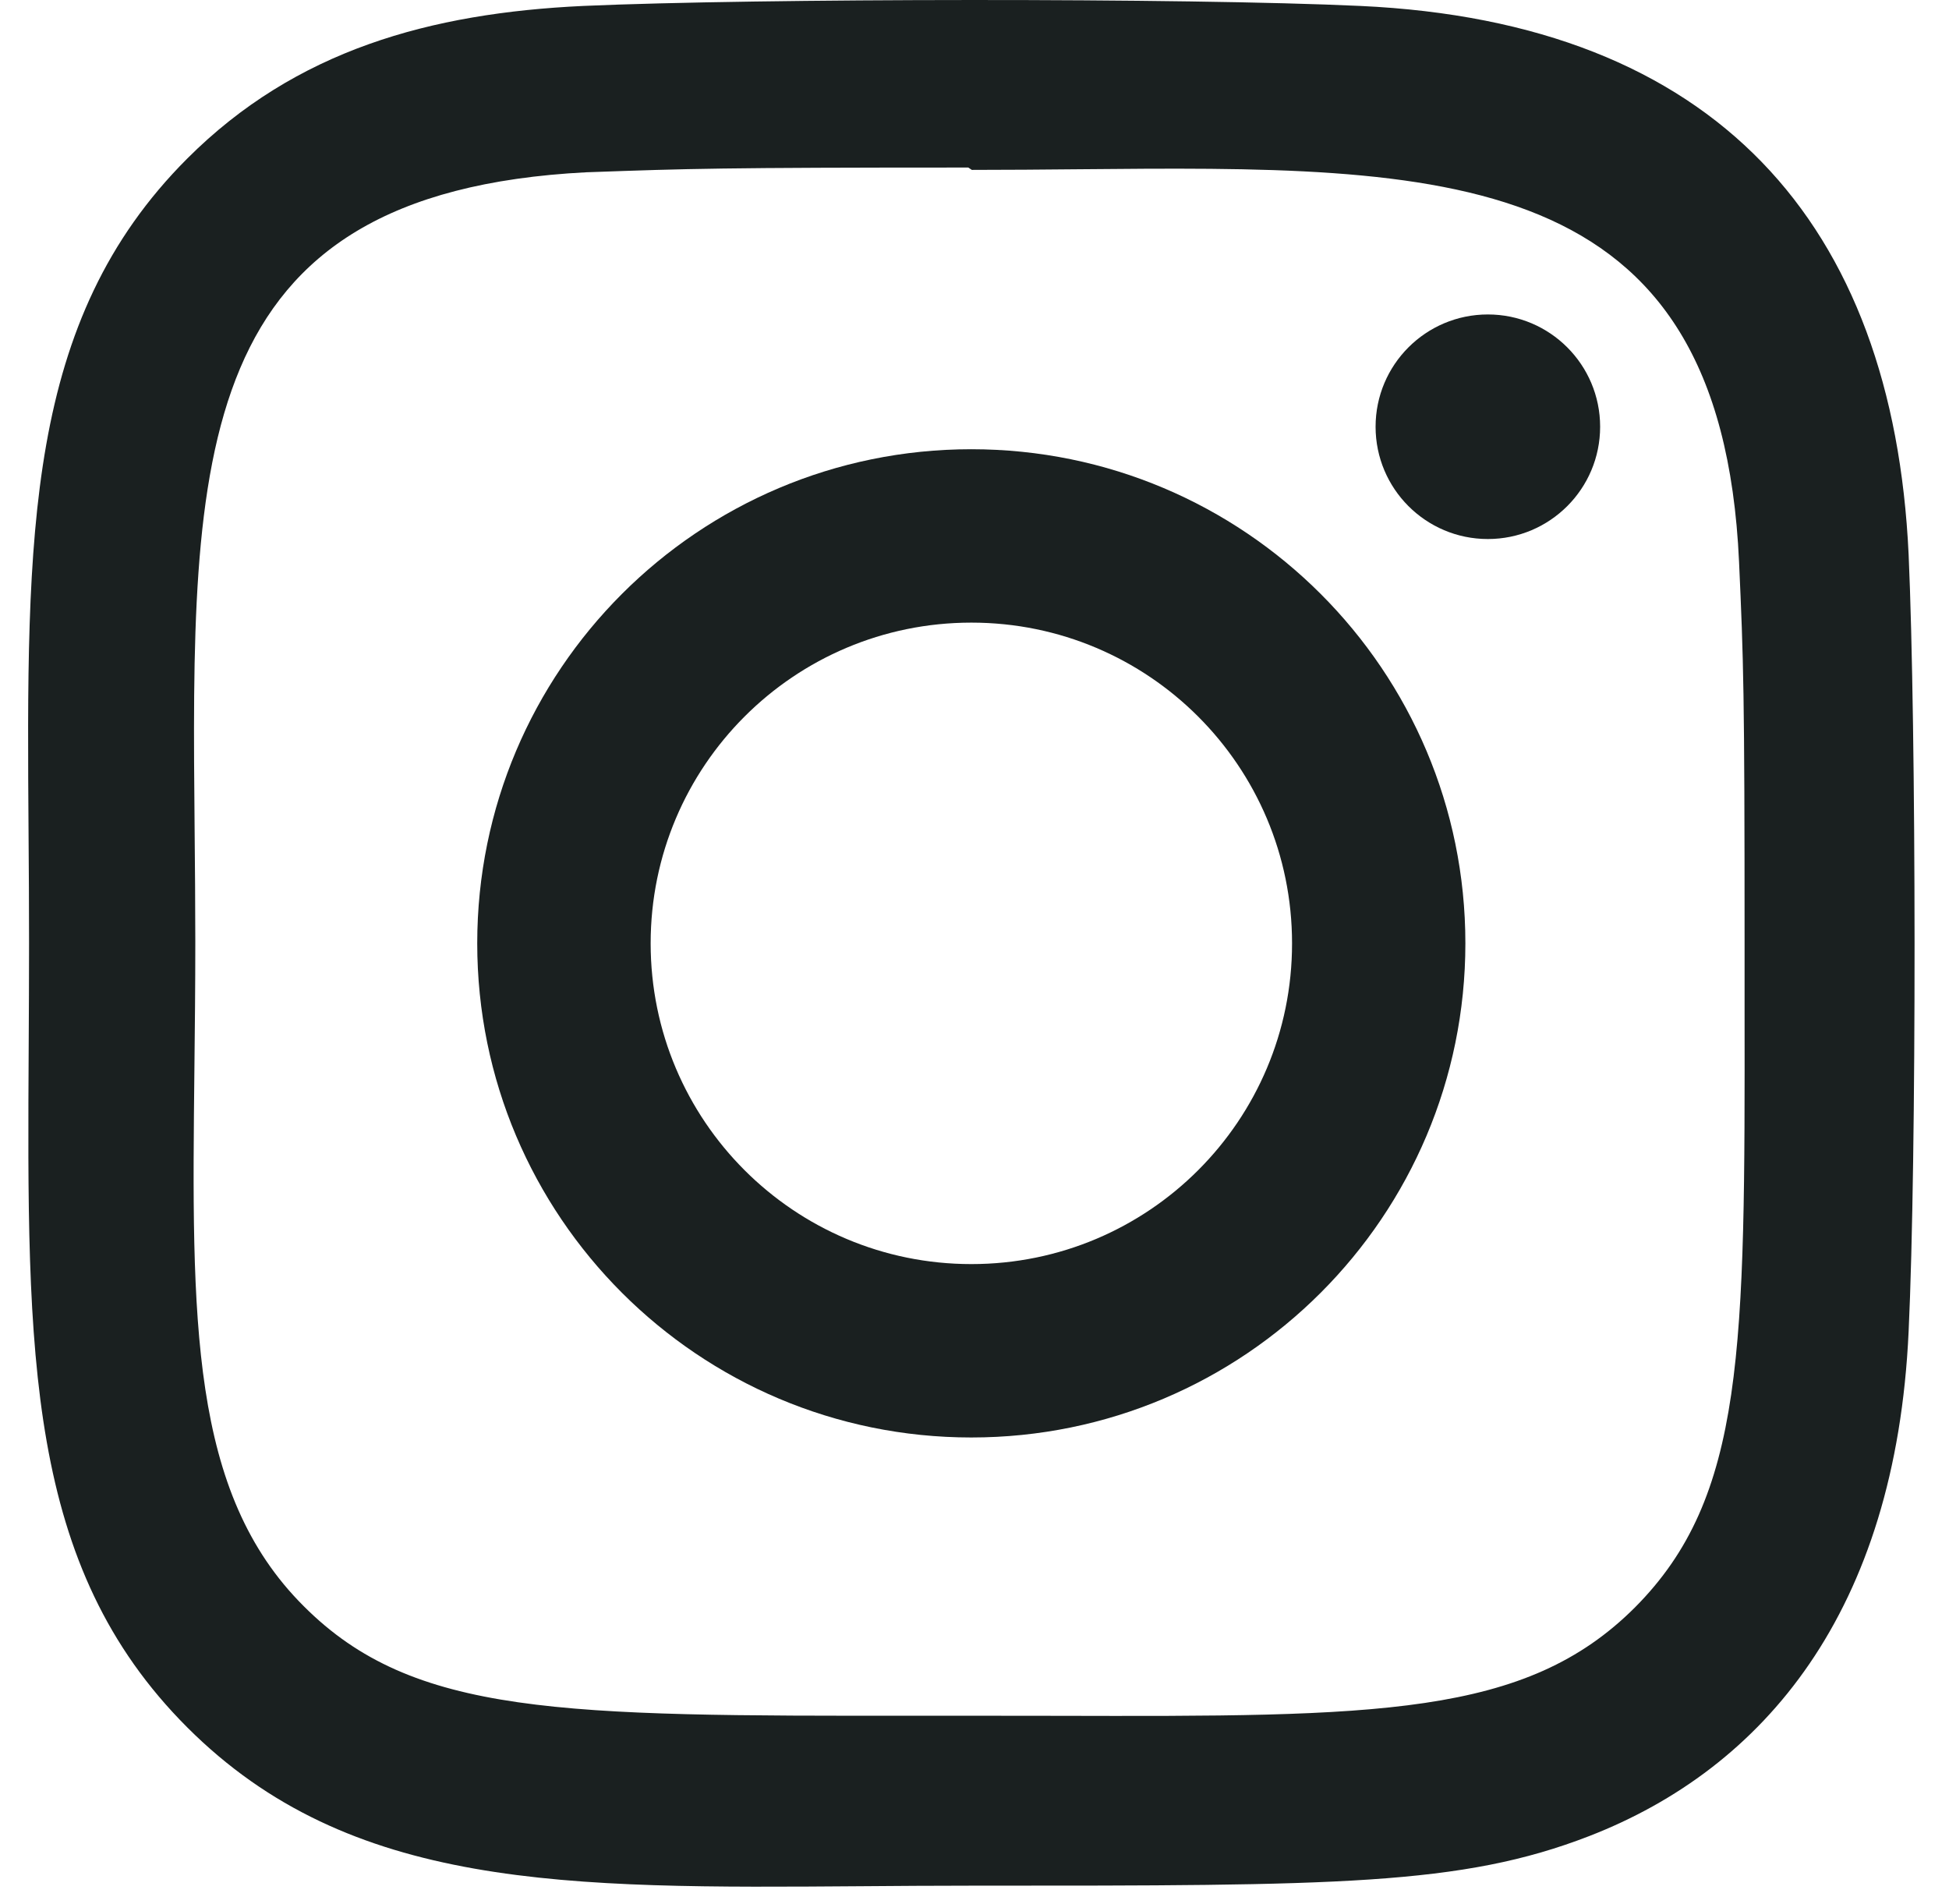
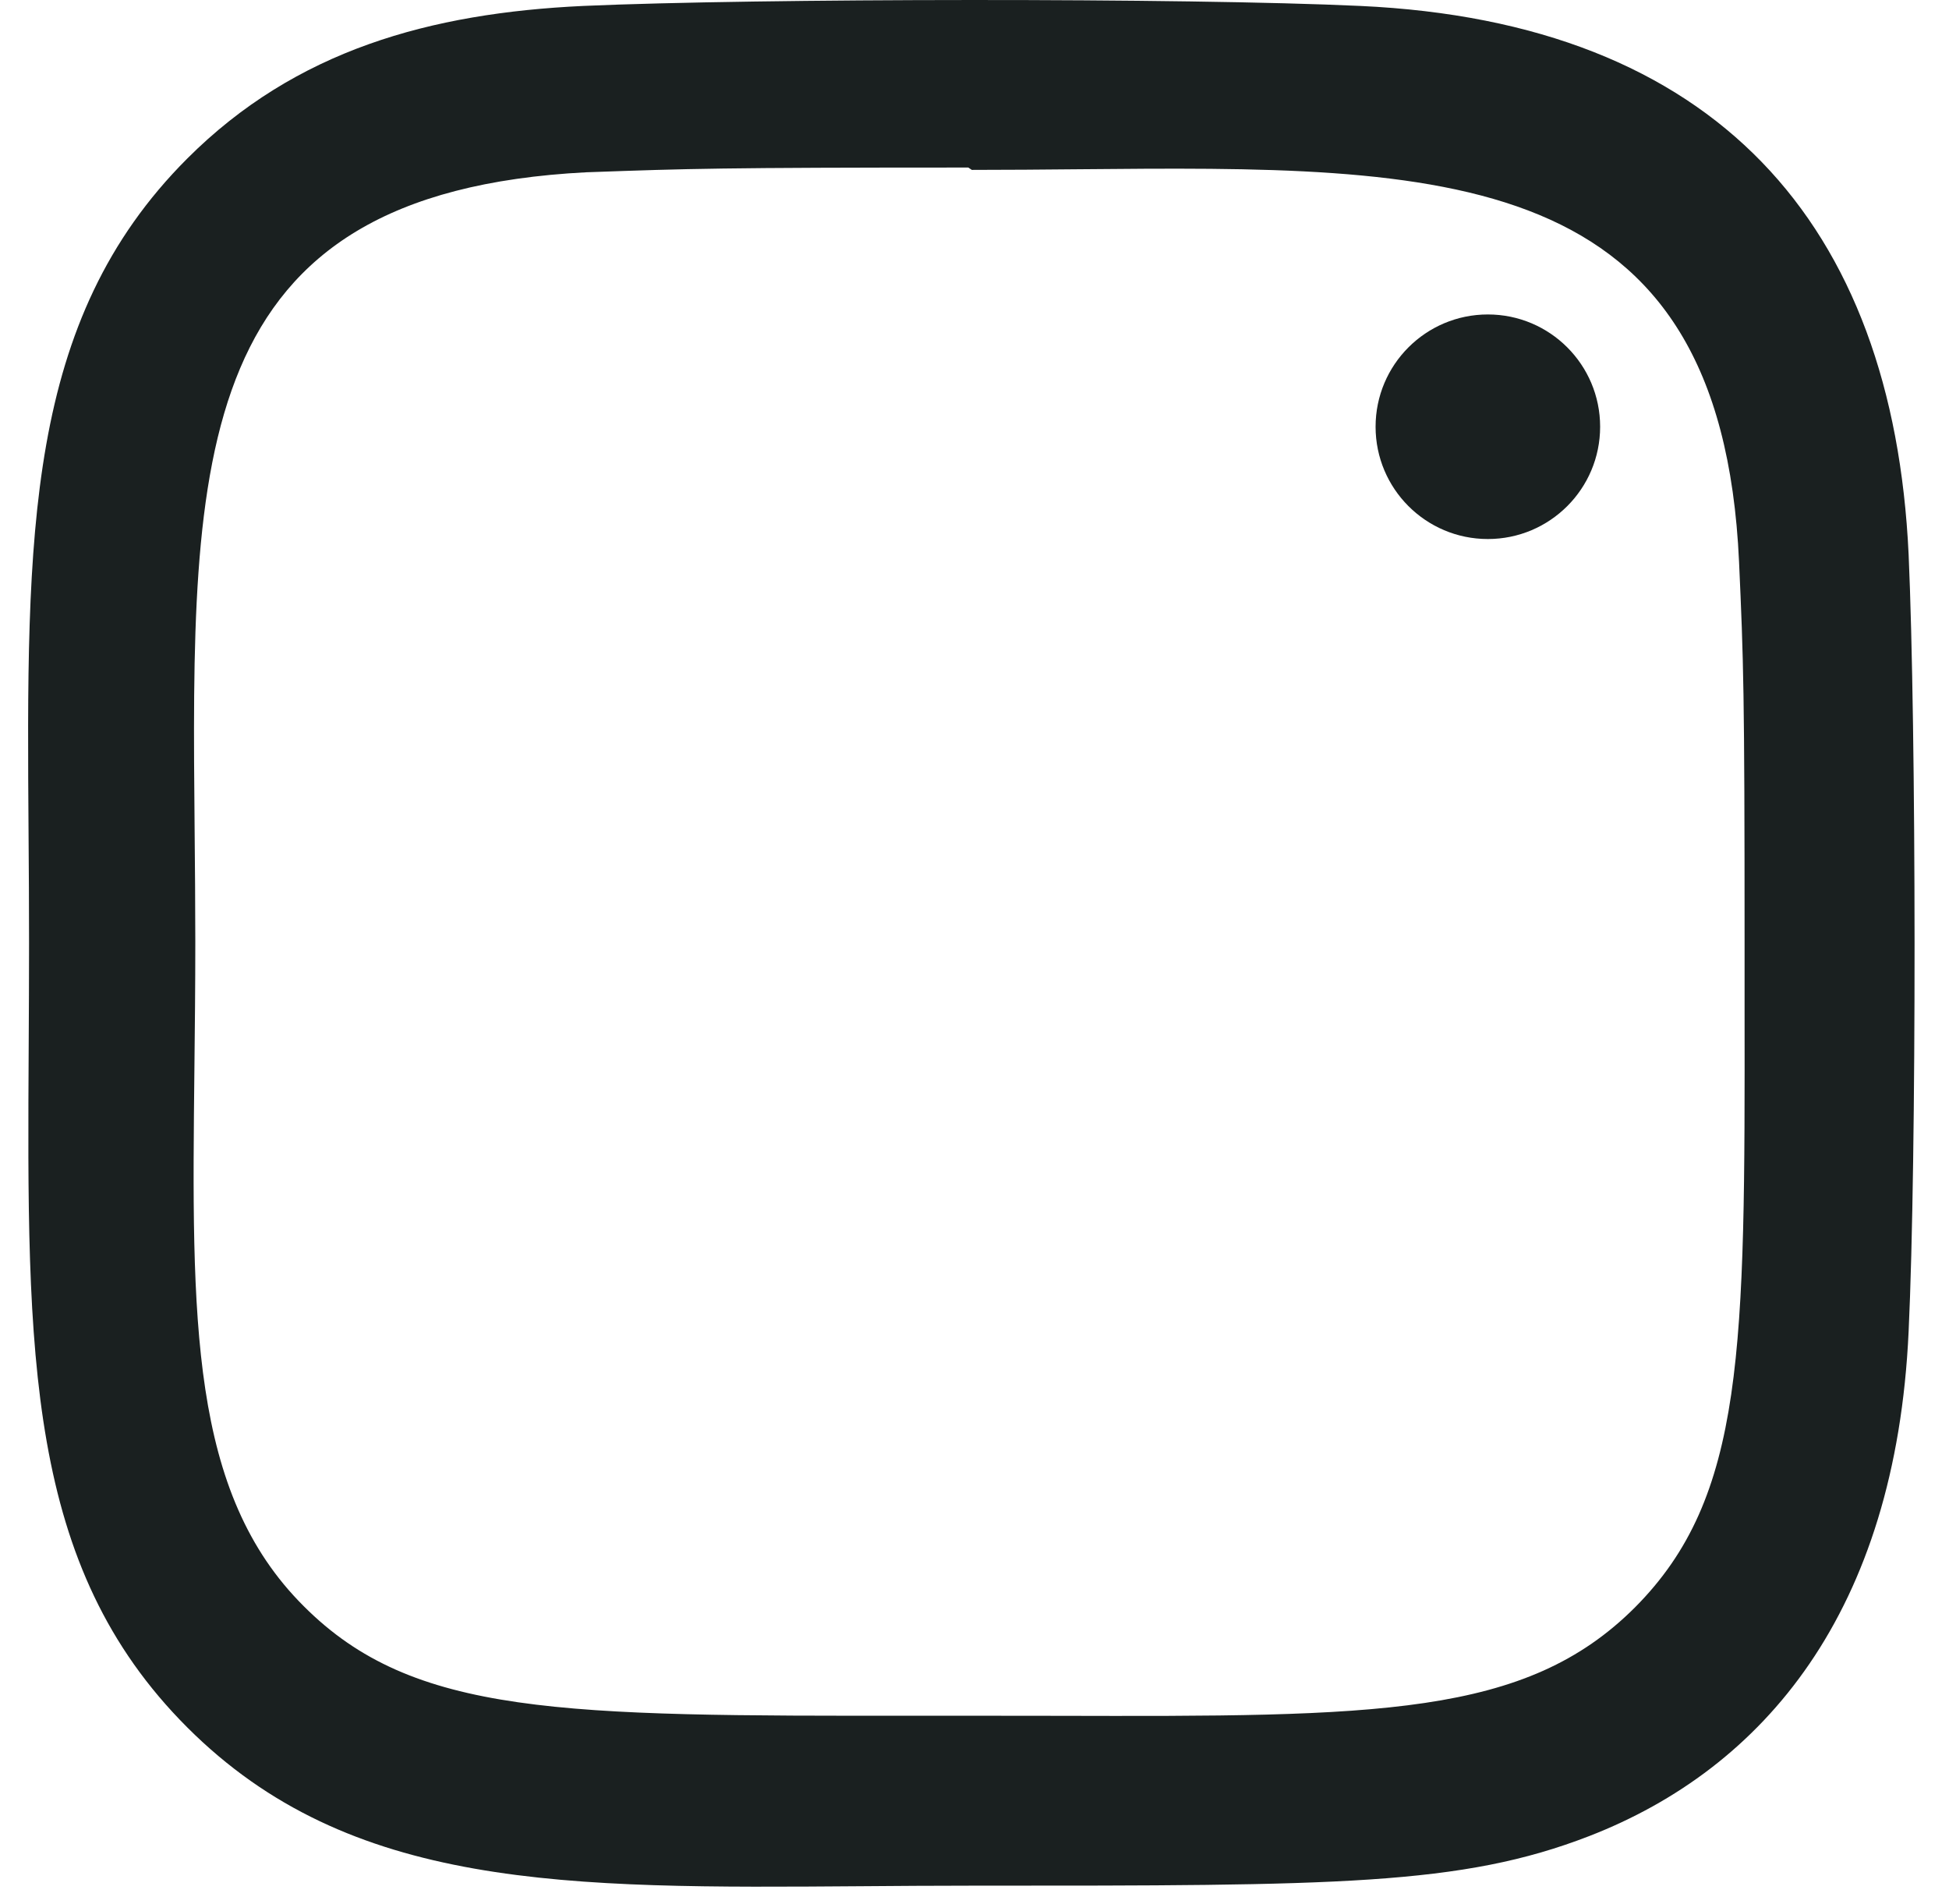
<svg xmlns="http://www.w3.org/2000/svg" width="43" height="42" viewBox="0 0 43 42" fill="none">
-   <path fill-rule="evenodd" clip-rule="evenodd" d="M10.529 20.81C10.529 14.792 15.406 9.91 21.43 9.91C27.448 9.91 32.33 14.786 32.33 20.81C32.33 26.829 27.454 31.711 21.43 31.711C15.411 31.711 10.529 26.834 10.529 20.81ZM14.355 20.81C14.355 24.719 17.52 27.886 21.431 27.886C25.341 27.886 28.508 24.719 28.506 20.81C28.506 16.902 25.339 13.735 21.431 13.735C17.522 13.735 14.355 16.902 14.355 20.81Z" fill="#1A2020" />
  <path fill-rule="evenodd" clip-rule="evenodd" d="M12.866 0.131C16.698 -0.039 26.182 -0.048 30.011 0.131C37.845 0.491 41.766 4.922 42.109 12.228C42.279 16.061 42.289 25.543 42.109 29.374C41.825 35.563 38.915 39.009 35.06 40.505C32.238 41.598 29.483 41.598 21.551 41.598H21.438C20.601 41.598 19.792 41.604 19.008 41.61C12.467 41.658 7.72 41.694 4.132 38.107C0.569 34.544 0.595 29.898 0.633 23.06C0.637 22.332 0.641 21.58 0.641 20.802C0.641 19.97 0.636 19.166 0.63 18.389C0.584 11.774 0.551 7.078 4.132 3.497C6.527 1.102 9.498 0.289 12.866 0.131ZM23.297 37.851C30.378 37.868 33.656 37.875 36.072 35.459C38.501 33.019 38.498 29.775 38.49 22.247C38.49 21.782 38.489 21.299 38.49 20.8C38.49 15.247 38.467 14.588 38.368 12.395C37.97 3.604 31.875 3.66 23.77 3.734C23.01 3.741 22.233 3.748 21.441 3.748L21.363 3.696C15.886 3.696 15.172 3.721 13.041 3.797L12.942 3.8C4.165 4.25 4.218 10.037 4.294 18.329C4.301 19.122 4.309 19.938 4.309 20.774C4.309 21.76 4.299 22.7 4.289 23.594C4.229 29.121 4.187 32.93 6.702 35.433C9.12 37.857 12.391 37.855 20.196 37.849C20.582 37.849 20.979 37.849 21.387 37.849C22.053 37.849 22.689 37.85 23.297 37.851Z" fill="#1A2020" />
  <circle cx="32.826" cy="9.414" r="2.477" fill="#1A2020" />
</svg>